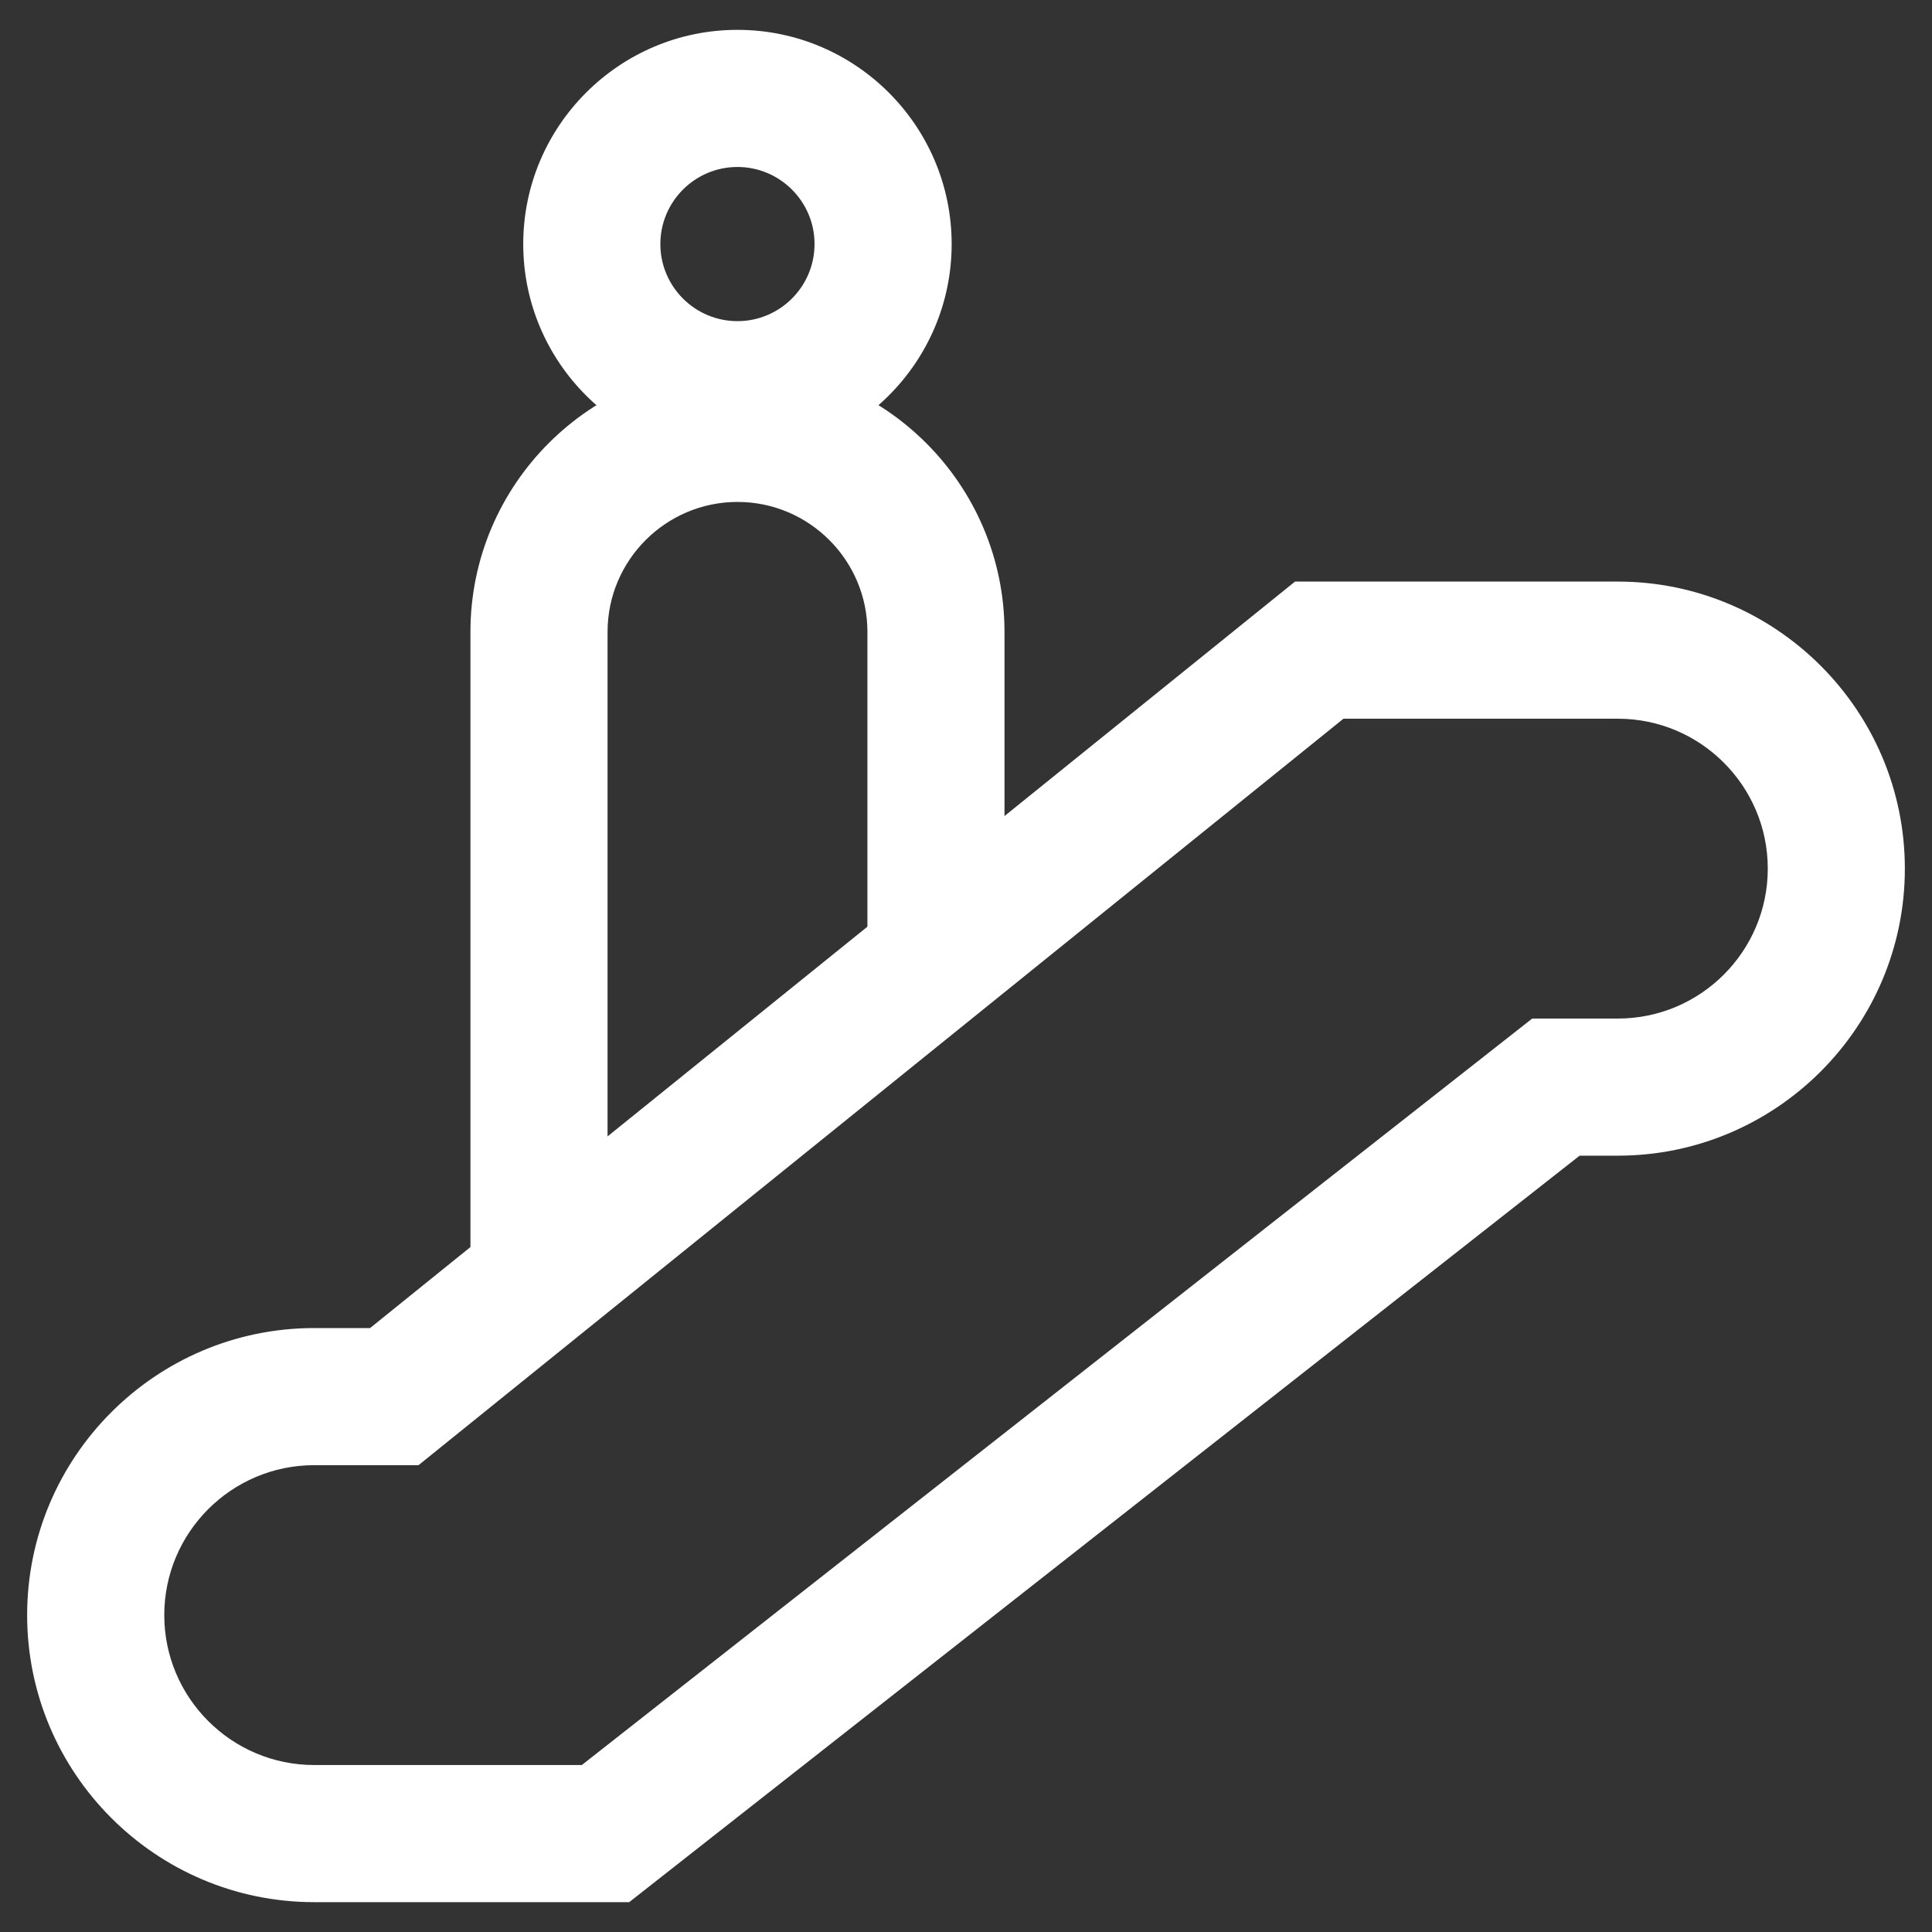
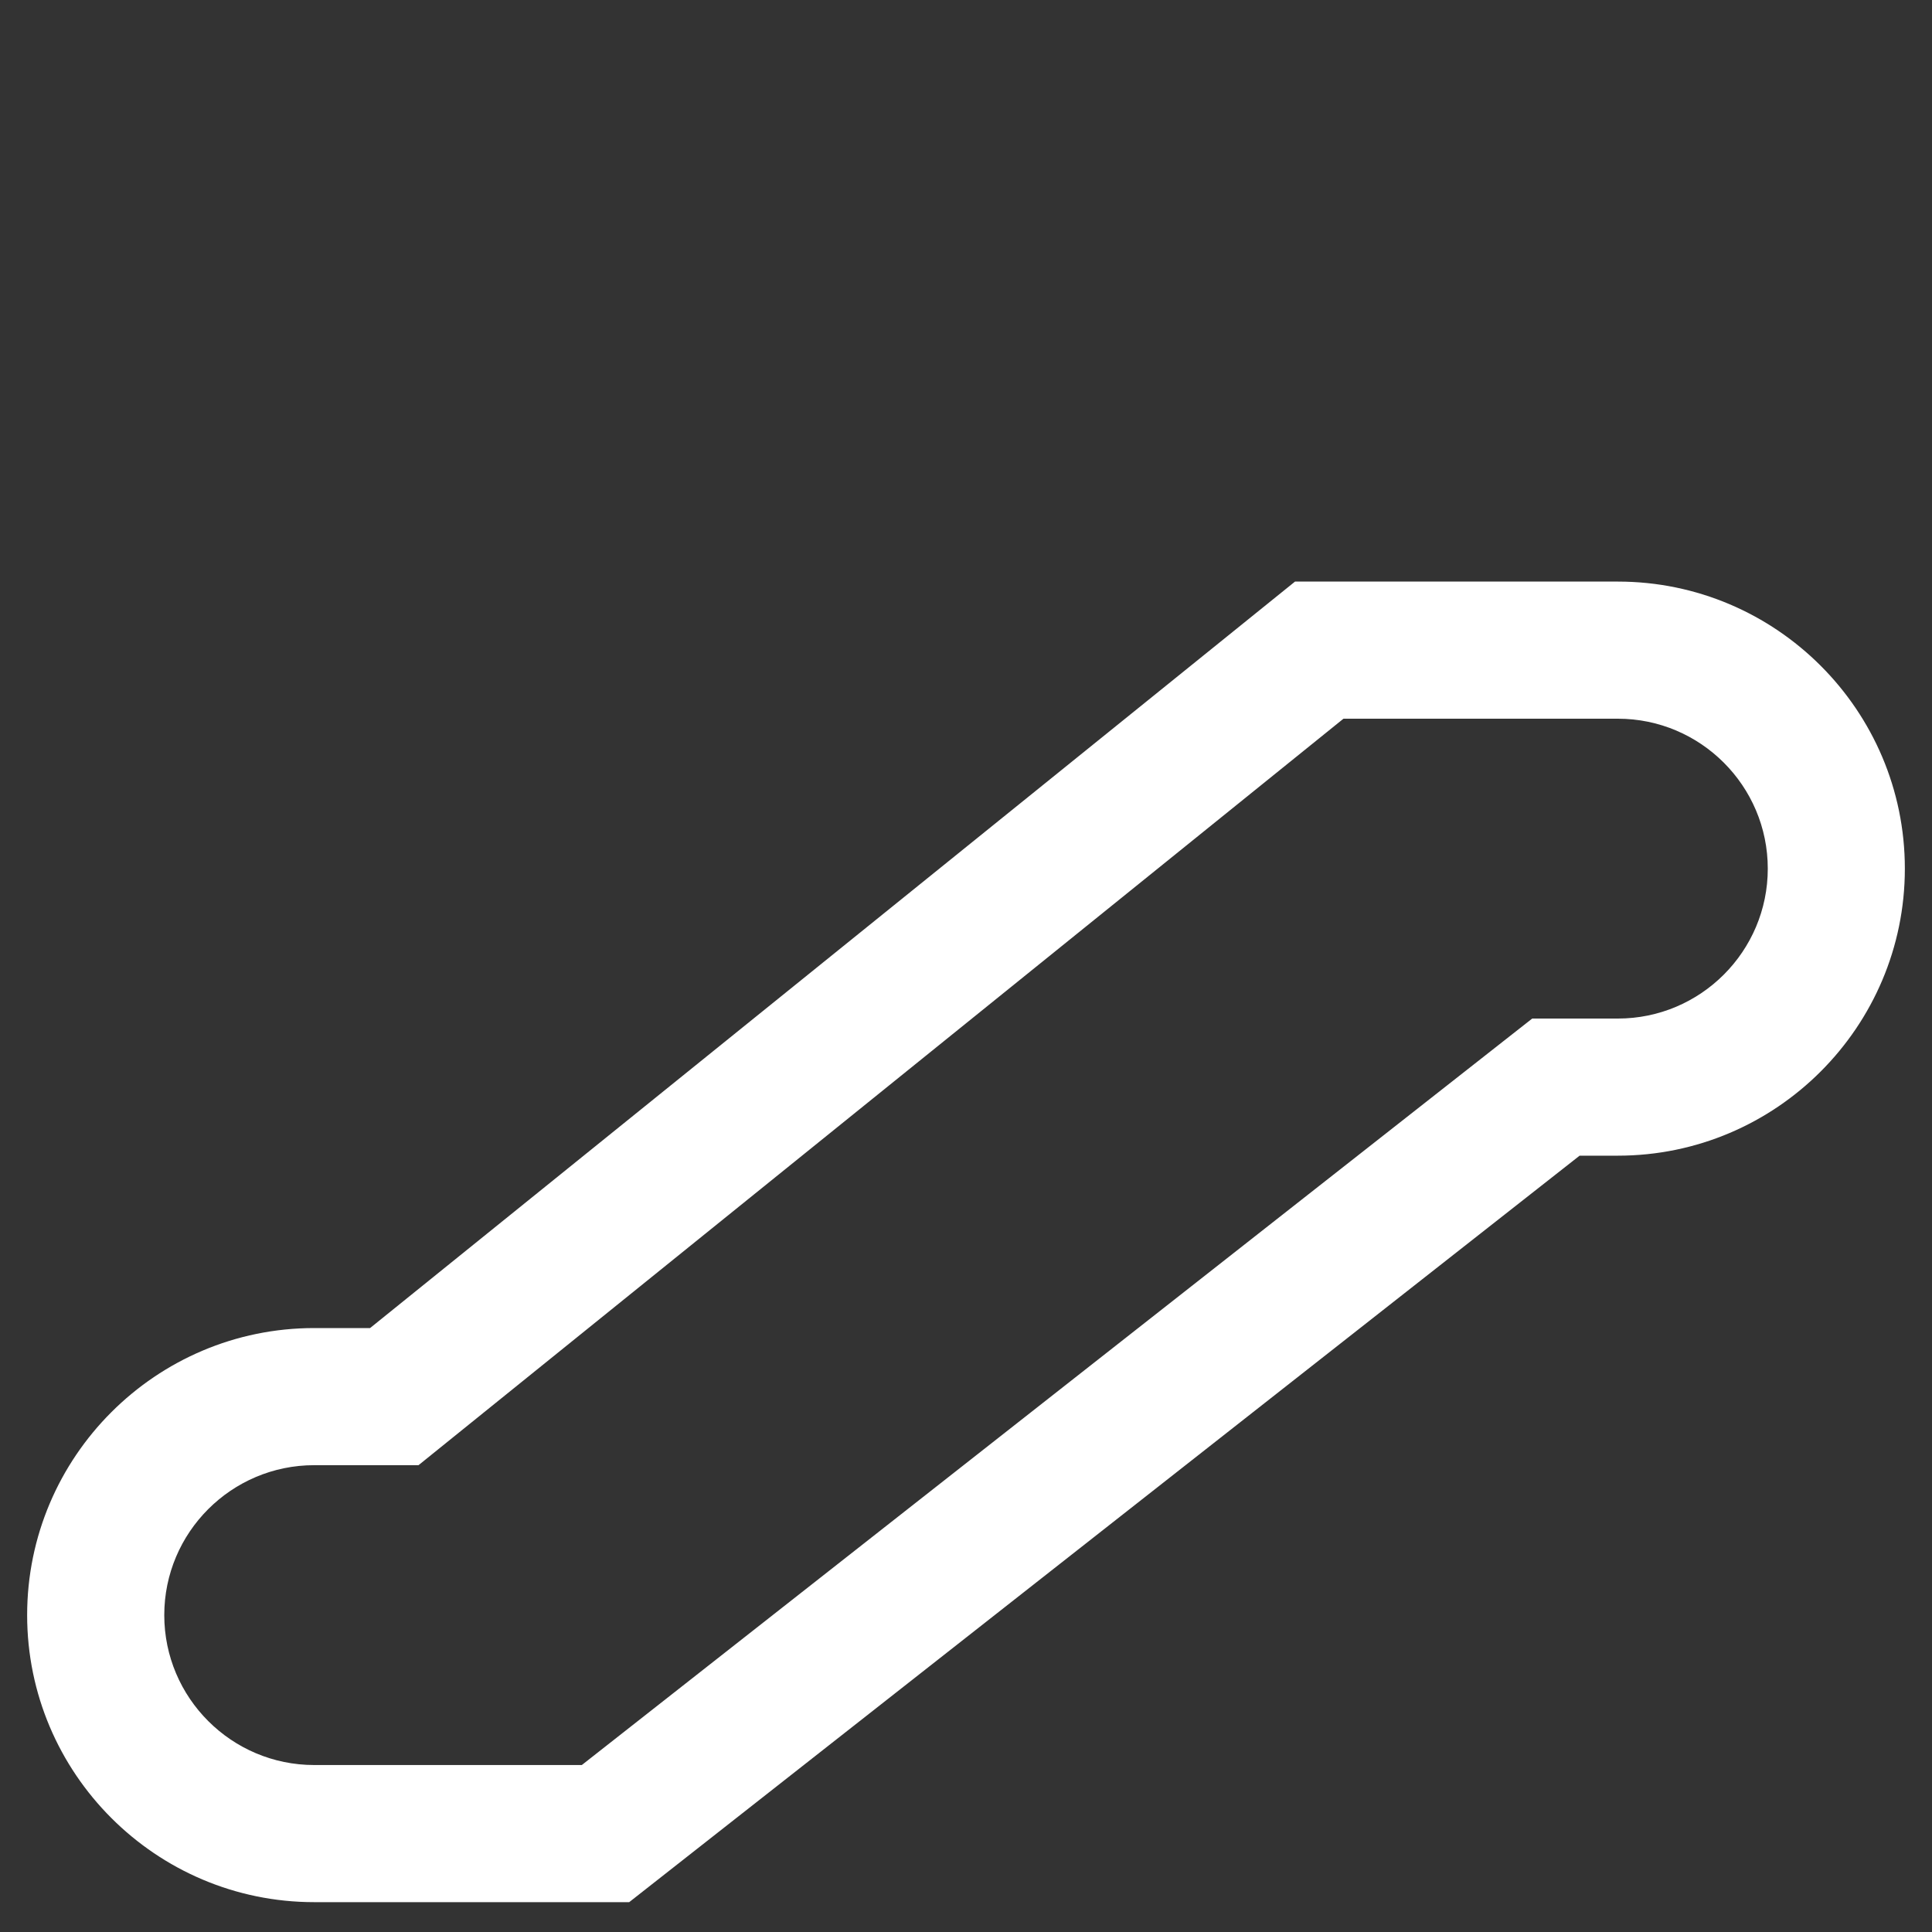
<svg xmlns="http://www.w3.org/2000/svg" version="1.1" x="0px" y="0px" viewBox="0 0 40 40" style="enable-background:new 0 0 40 40;" xml:space="preserve">
  <rect x="0" y="0" width="40" height="40" fill="#333333" stroke="none" />
  <g id="Amenities">
    <g id="XMLID_31_">
      <path id="XMLID_36_" style="fill:#FFFFFF;" d="M13.027,39.382H6.505c-3.277,0-5.943-2.666-5.943-5.943    c0-3.277,2.666-5.943,5.943-5.943h1.157l19.15-15.455h6.683c3.277,0,5.943,2.666,5.943,5.943s-2.666,5.943-5.943,5.943h-0.791    L13.027,39.382z M6.505,30.335c-1.712,0-3.104,1.392-3.104,3.104c0,1.712,1.393,3.104,3.104,3.104h5.541l19.677-15.455h1.773    c1.712,0,3.104-1.392,3.104-3.104c0-1.712-1.393-3.104-3.104-3.104h-5.681L8.665,30.335H6.505z" />
      <g id="XMLID_153_">
-         <path id="XMLID_35_" style="fill:#FFFFFF;" d="M11.159,27.715c-0.784,0-1.419-0.635-1.419-1.419V13.082     c0-3.048,2.48-5.529,5.528-5.529c3.049,0,5.529,2.48,5.529,5.529v6.511c0,0.784-0.635,1.419-1.419,1.419     s-1.419-0.635-1.419-1.419v-6.511c0-1.483-1.207-2.69-2.69-2.69c-1.483,0-2.69,1.207-2.69,2.69v13.213     C12.579,27.08,11.943,27.715,11.159,27.715z" />
-         <path id="XMLID_32_" style="fill:#FFFFFF;" d="M15.268,9.488c-2.446,0-4.435-1.99-4.435-4.435c0-2.445,1.99-4.435,4.435-4.435     c2.446,0,4.435,1.99,4.435,4.435C19.703,7.498,17.714,9.488,15.268,9.488z M15.268,3.457c-0.88,0-1.596,0.716-1.596,1.596     c0,0.88,0.716,1.596,1.596,1.596h0c0.88,0,1.596-0.716,1.596-1.596C16.865,4.173,16.148,3.457,15.268,3.457z" />
-       </g>
+         </g>
    </g>
  </g>
</svg>